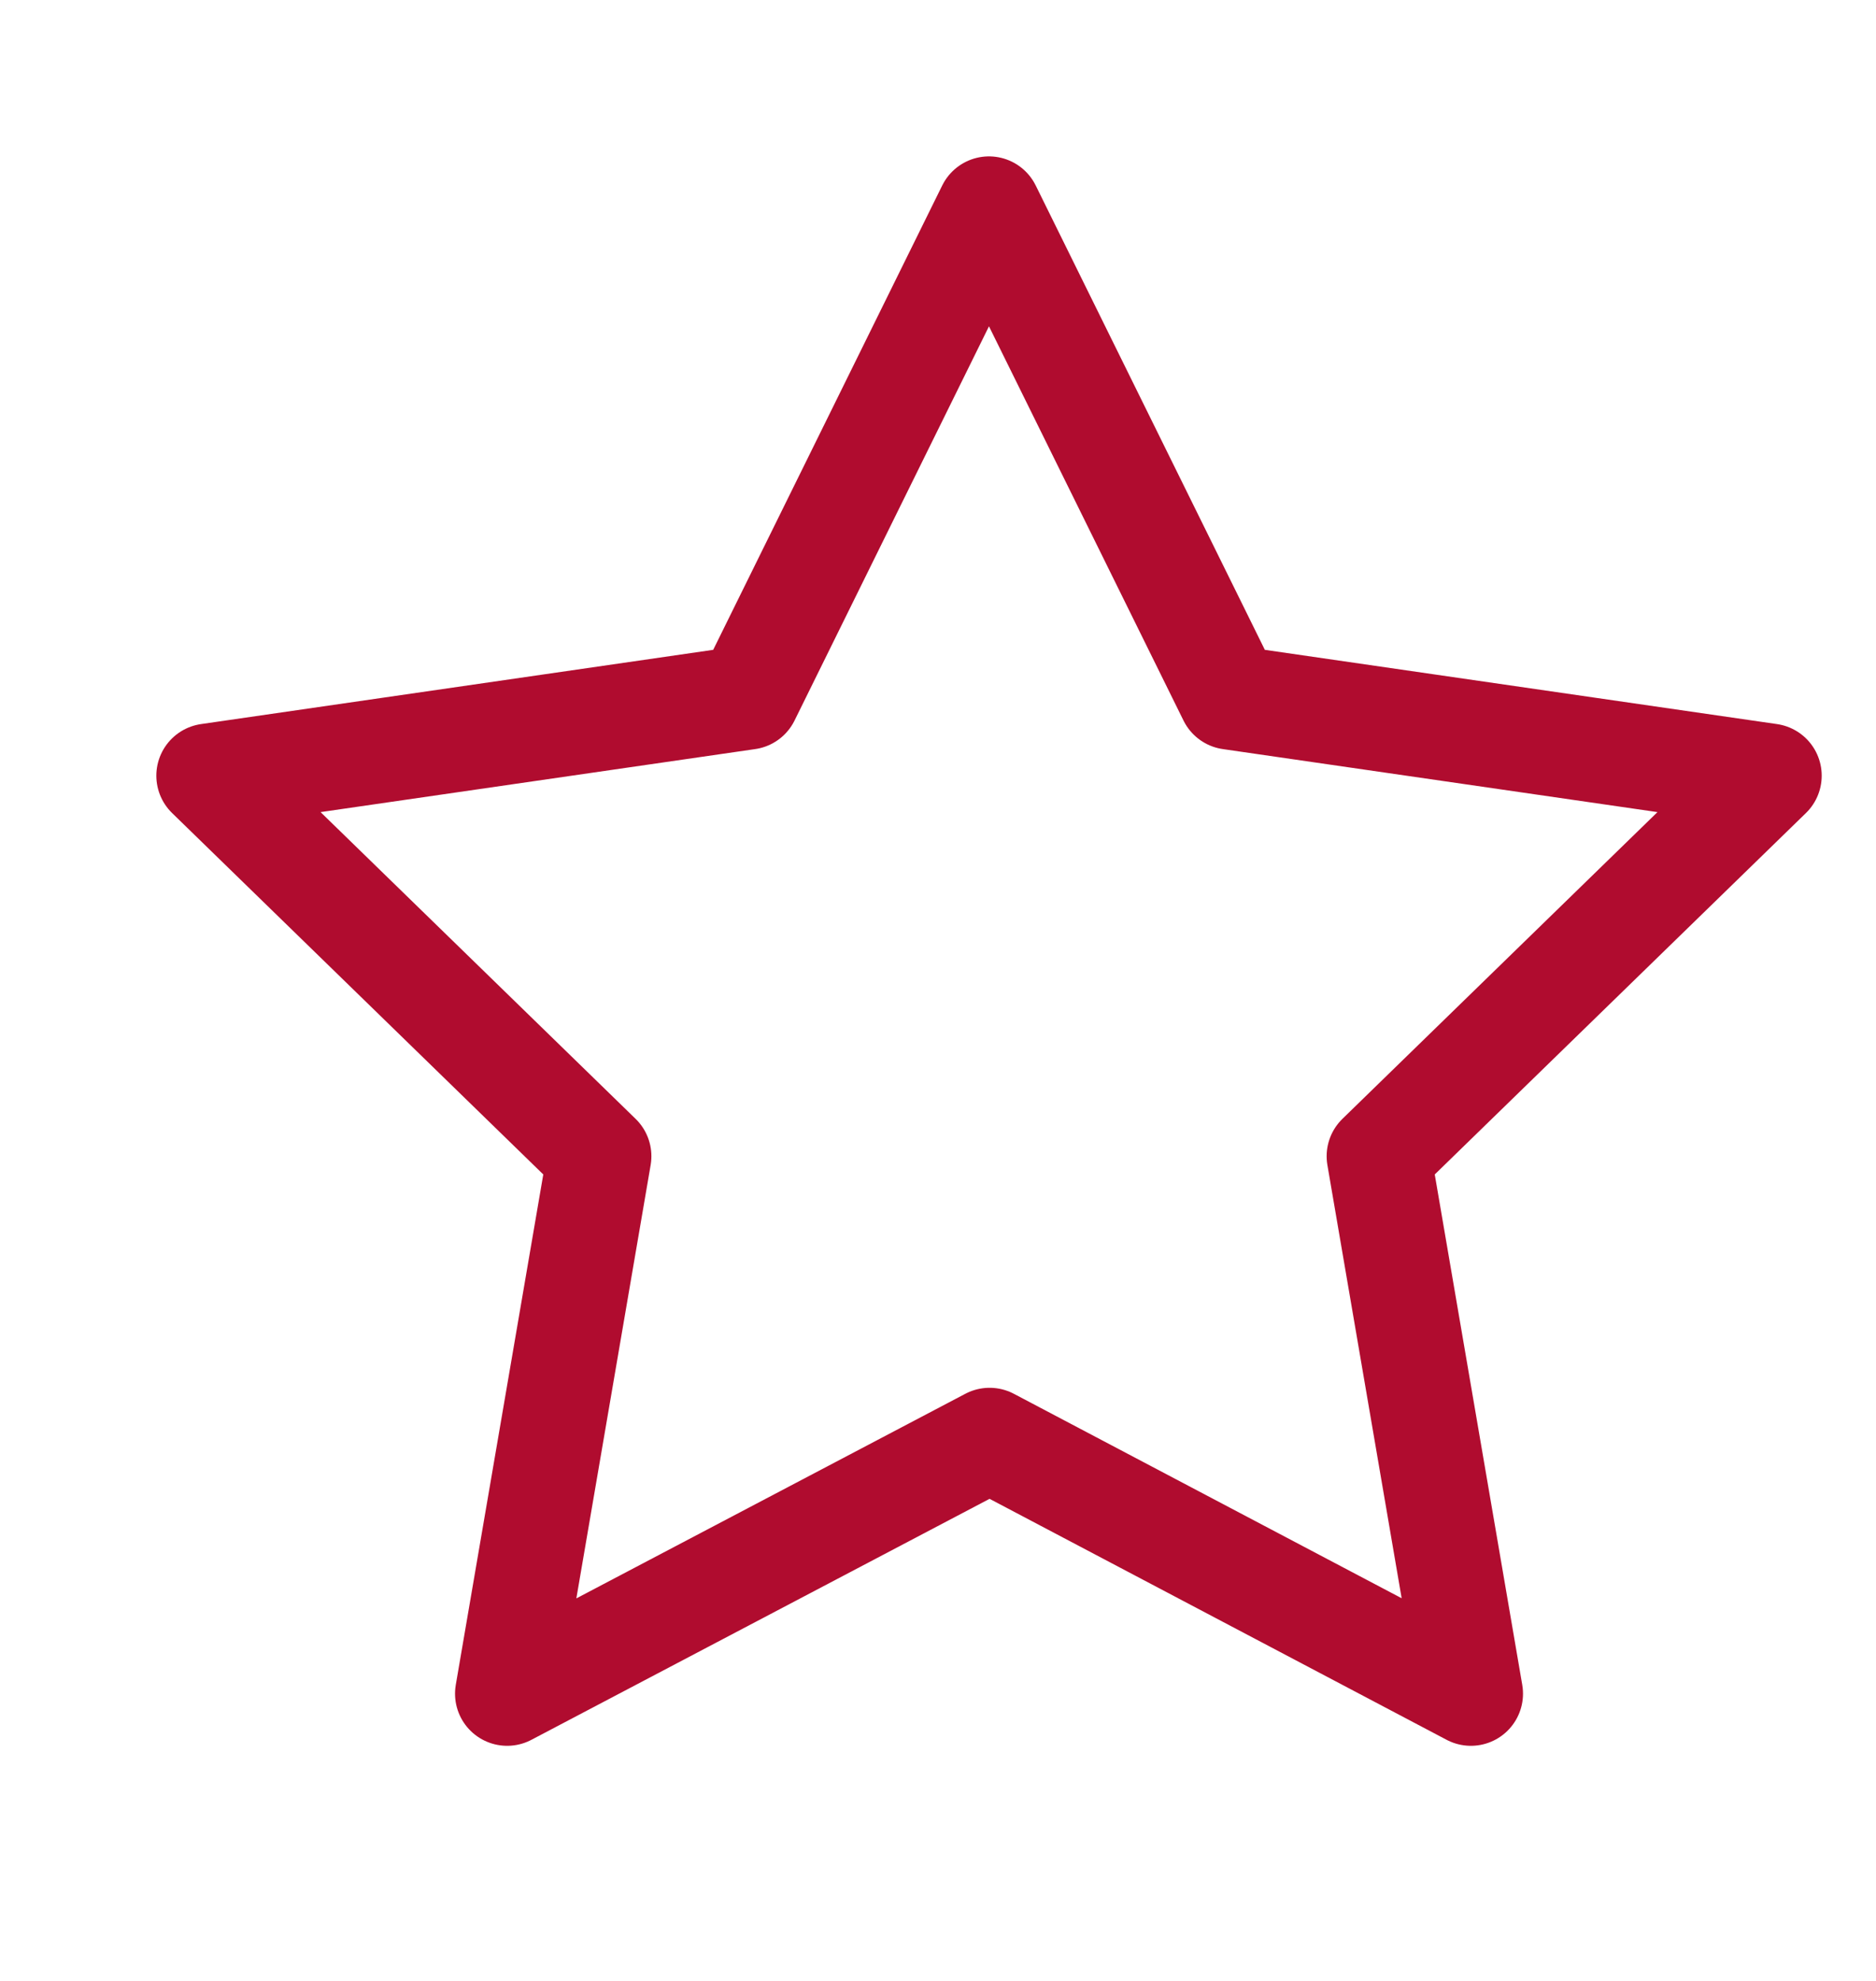
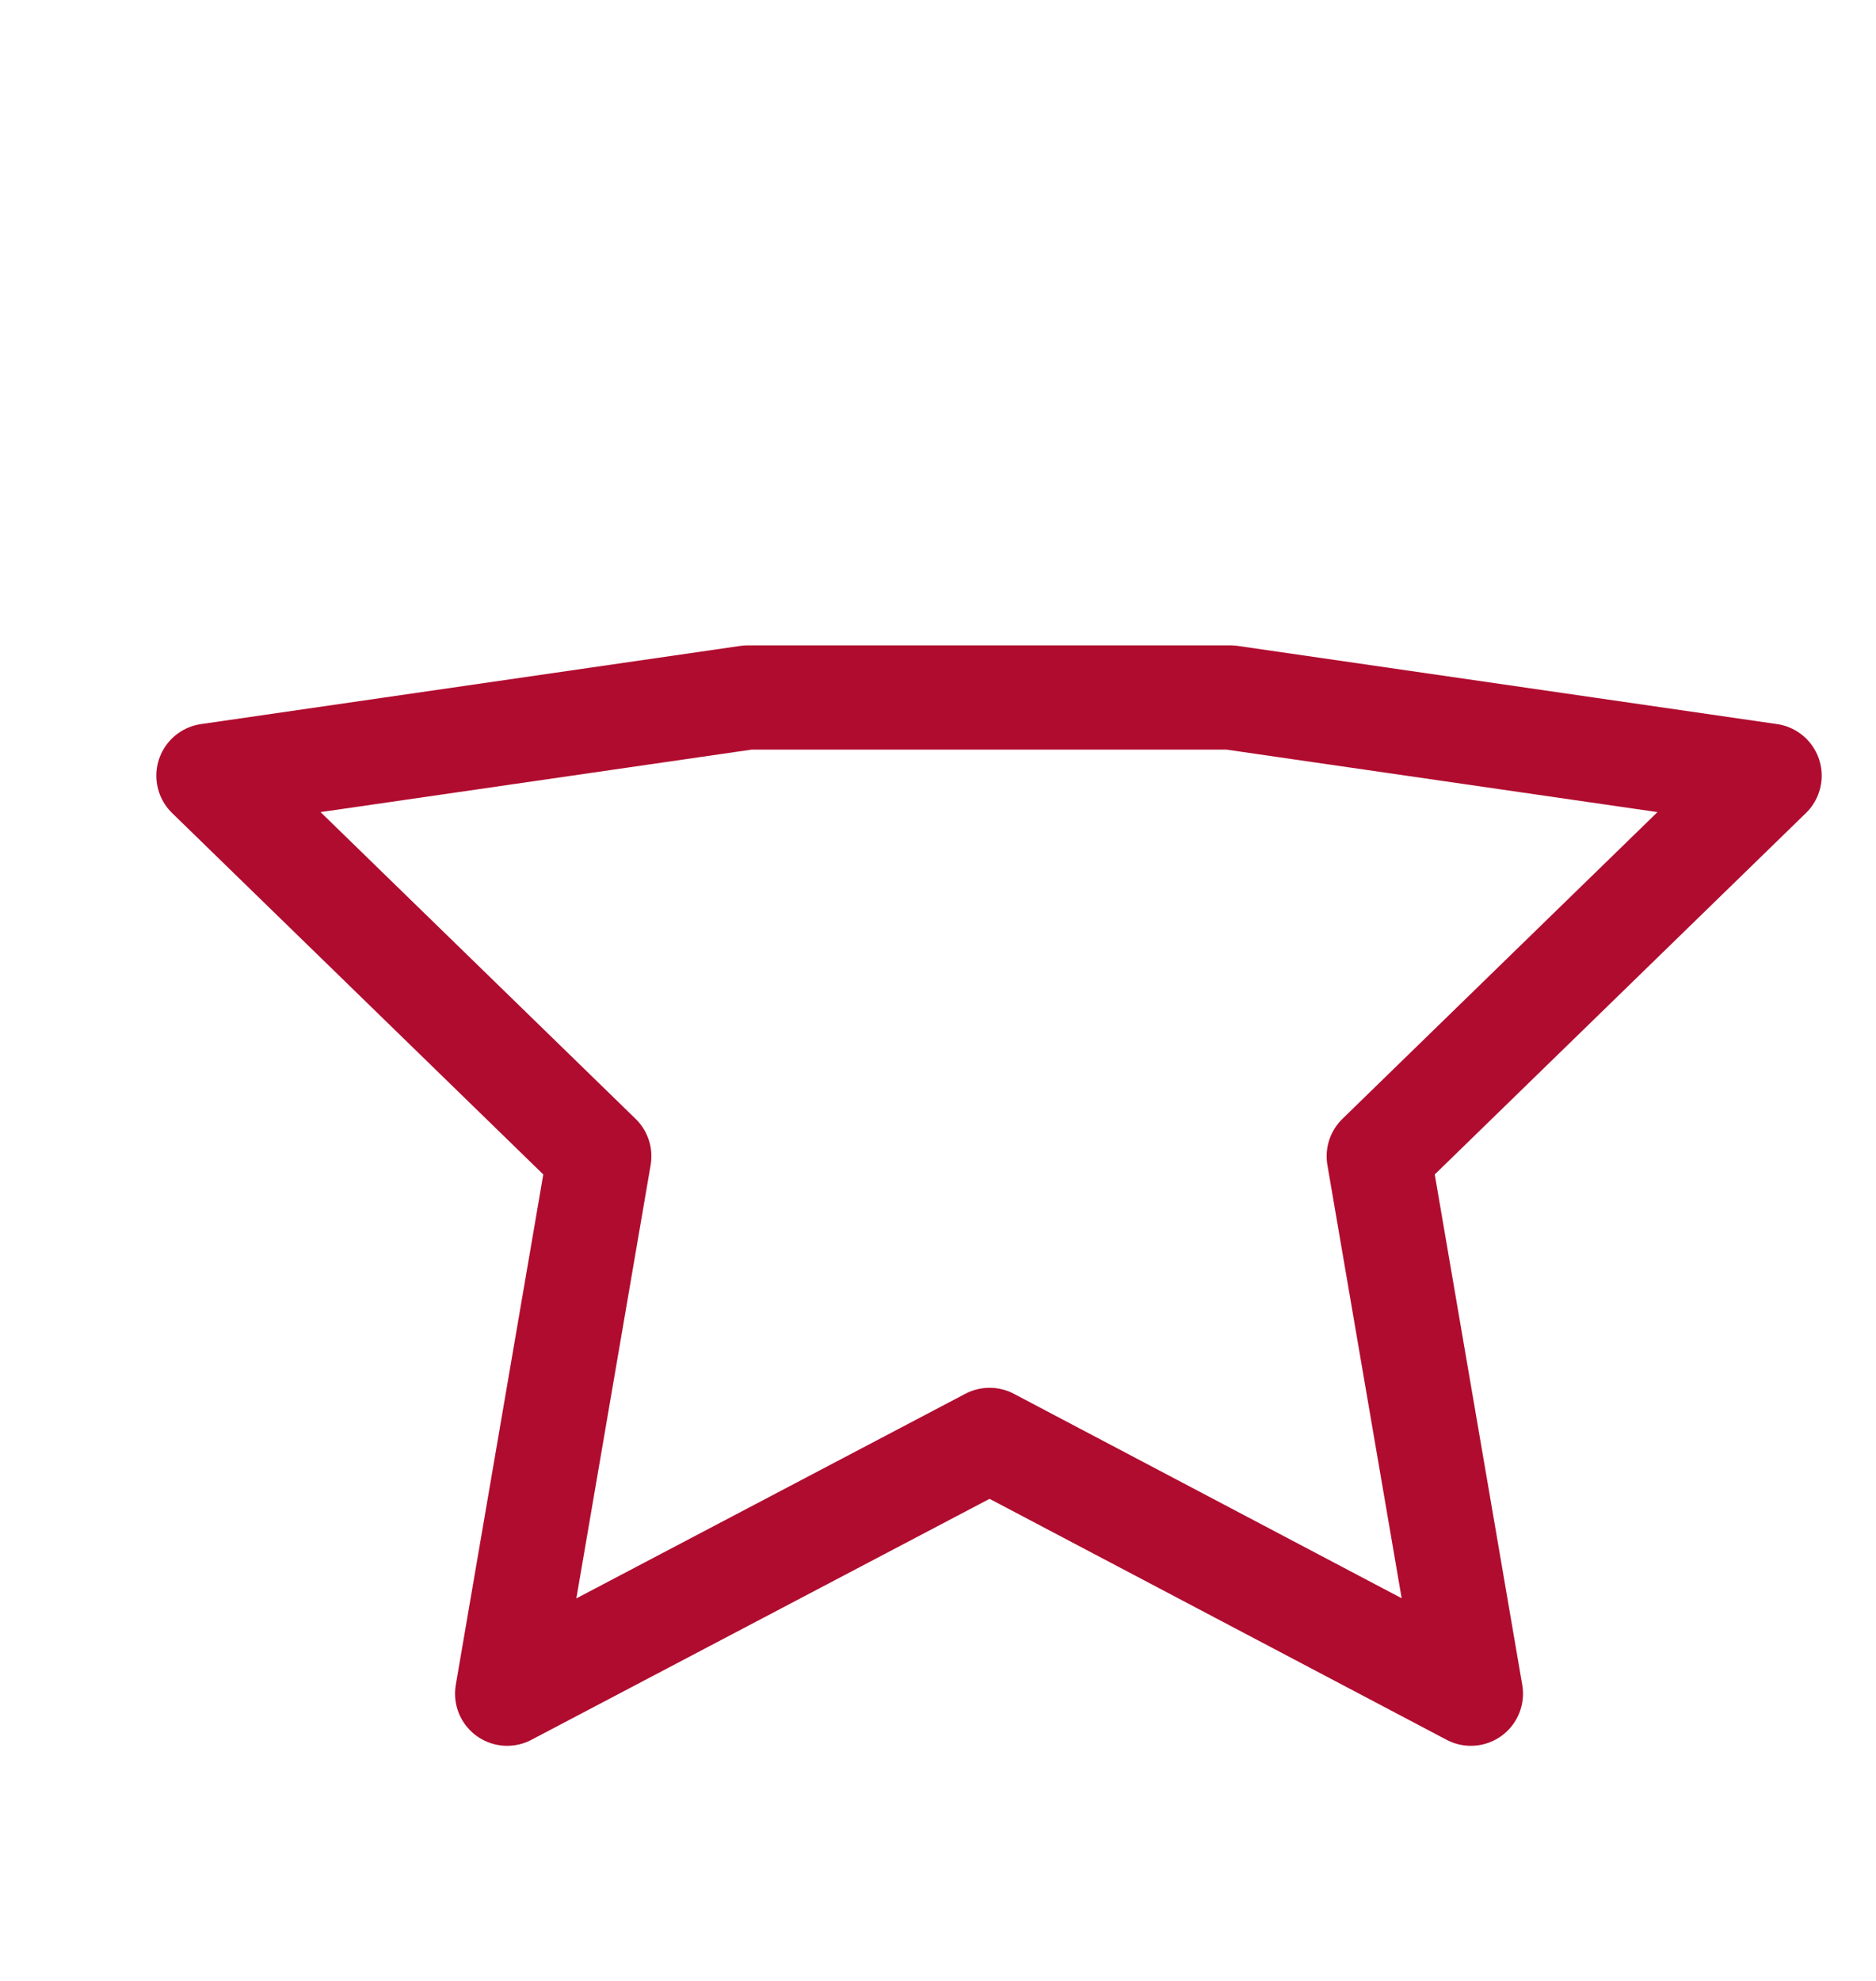
<svg xmlns="http://www.w3.org/2000/svg" width="18" height="19" viewBox="0 0 18 19" fill="none">
-   <path d="M9.495 13.811L4.866 16.245L5.75 11.09L2 7.44L7.175 6.69L9.489 2L11.804 6.69L16.979 7.44L13.229 11.09L14.113 16.245L9.495 13.811Z" stroke="#B00C2F" stroke-linecap="round" stroke-linejoin="round" />
+   <path d="M9.495 13.811L4.866 16.245L5.75 11.09L2 7.44L7.175 6.69L11.804 6.69L16.979 7.44L13.229 11.09L14.113 16.245L9.495 13.811Z" stroke="#B00C2F" stroke-linecap="round" stroke-linejoin="round" />
</svg>